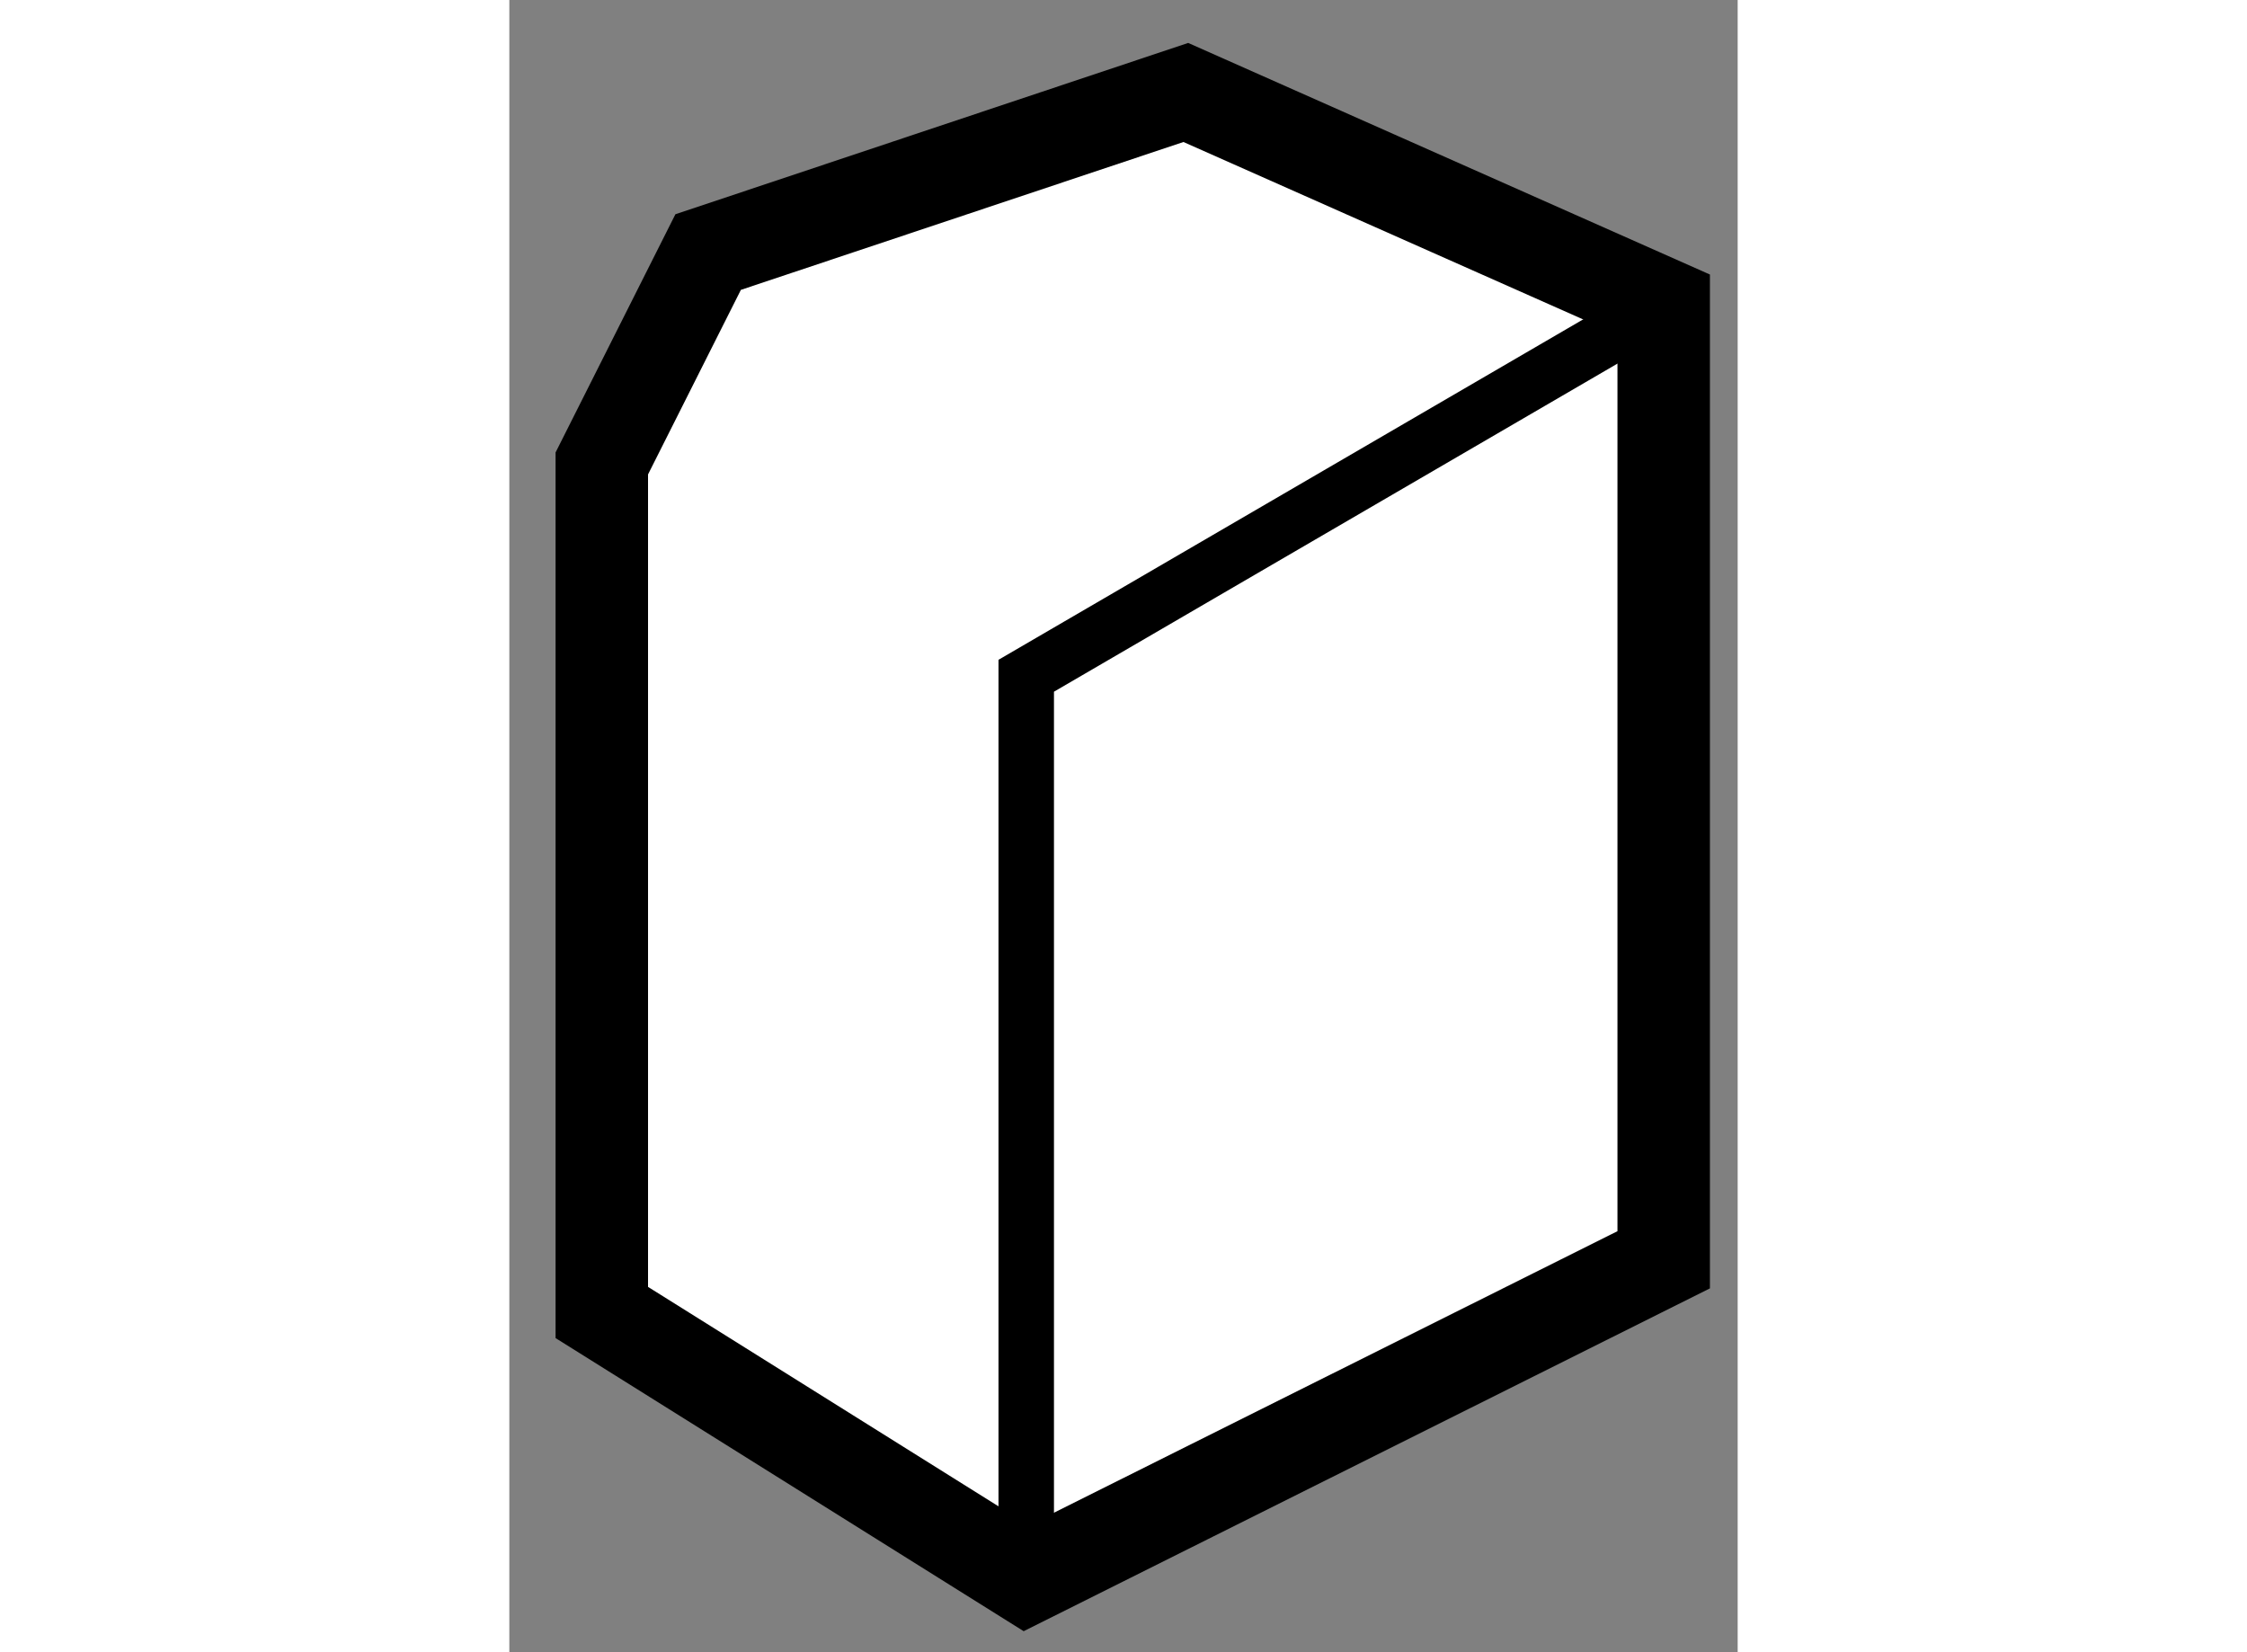
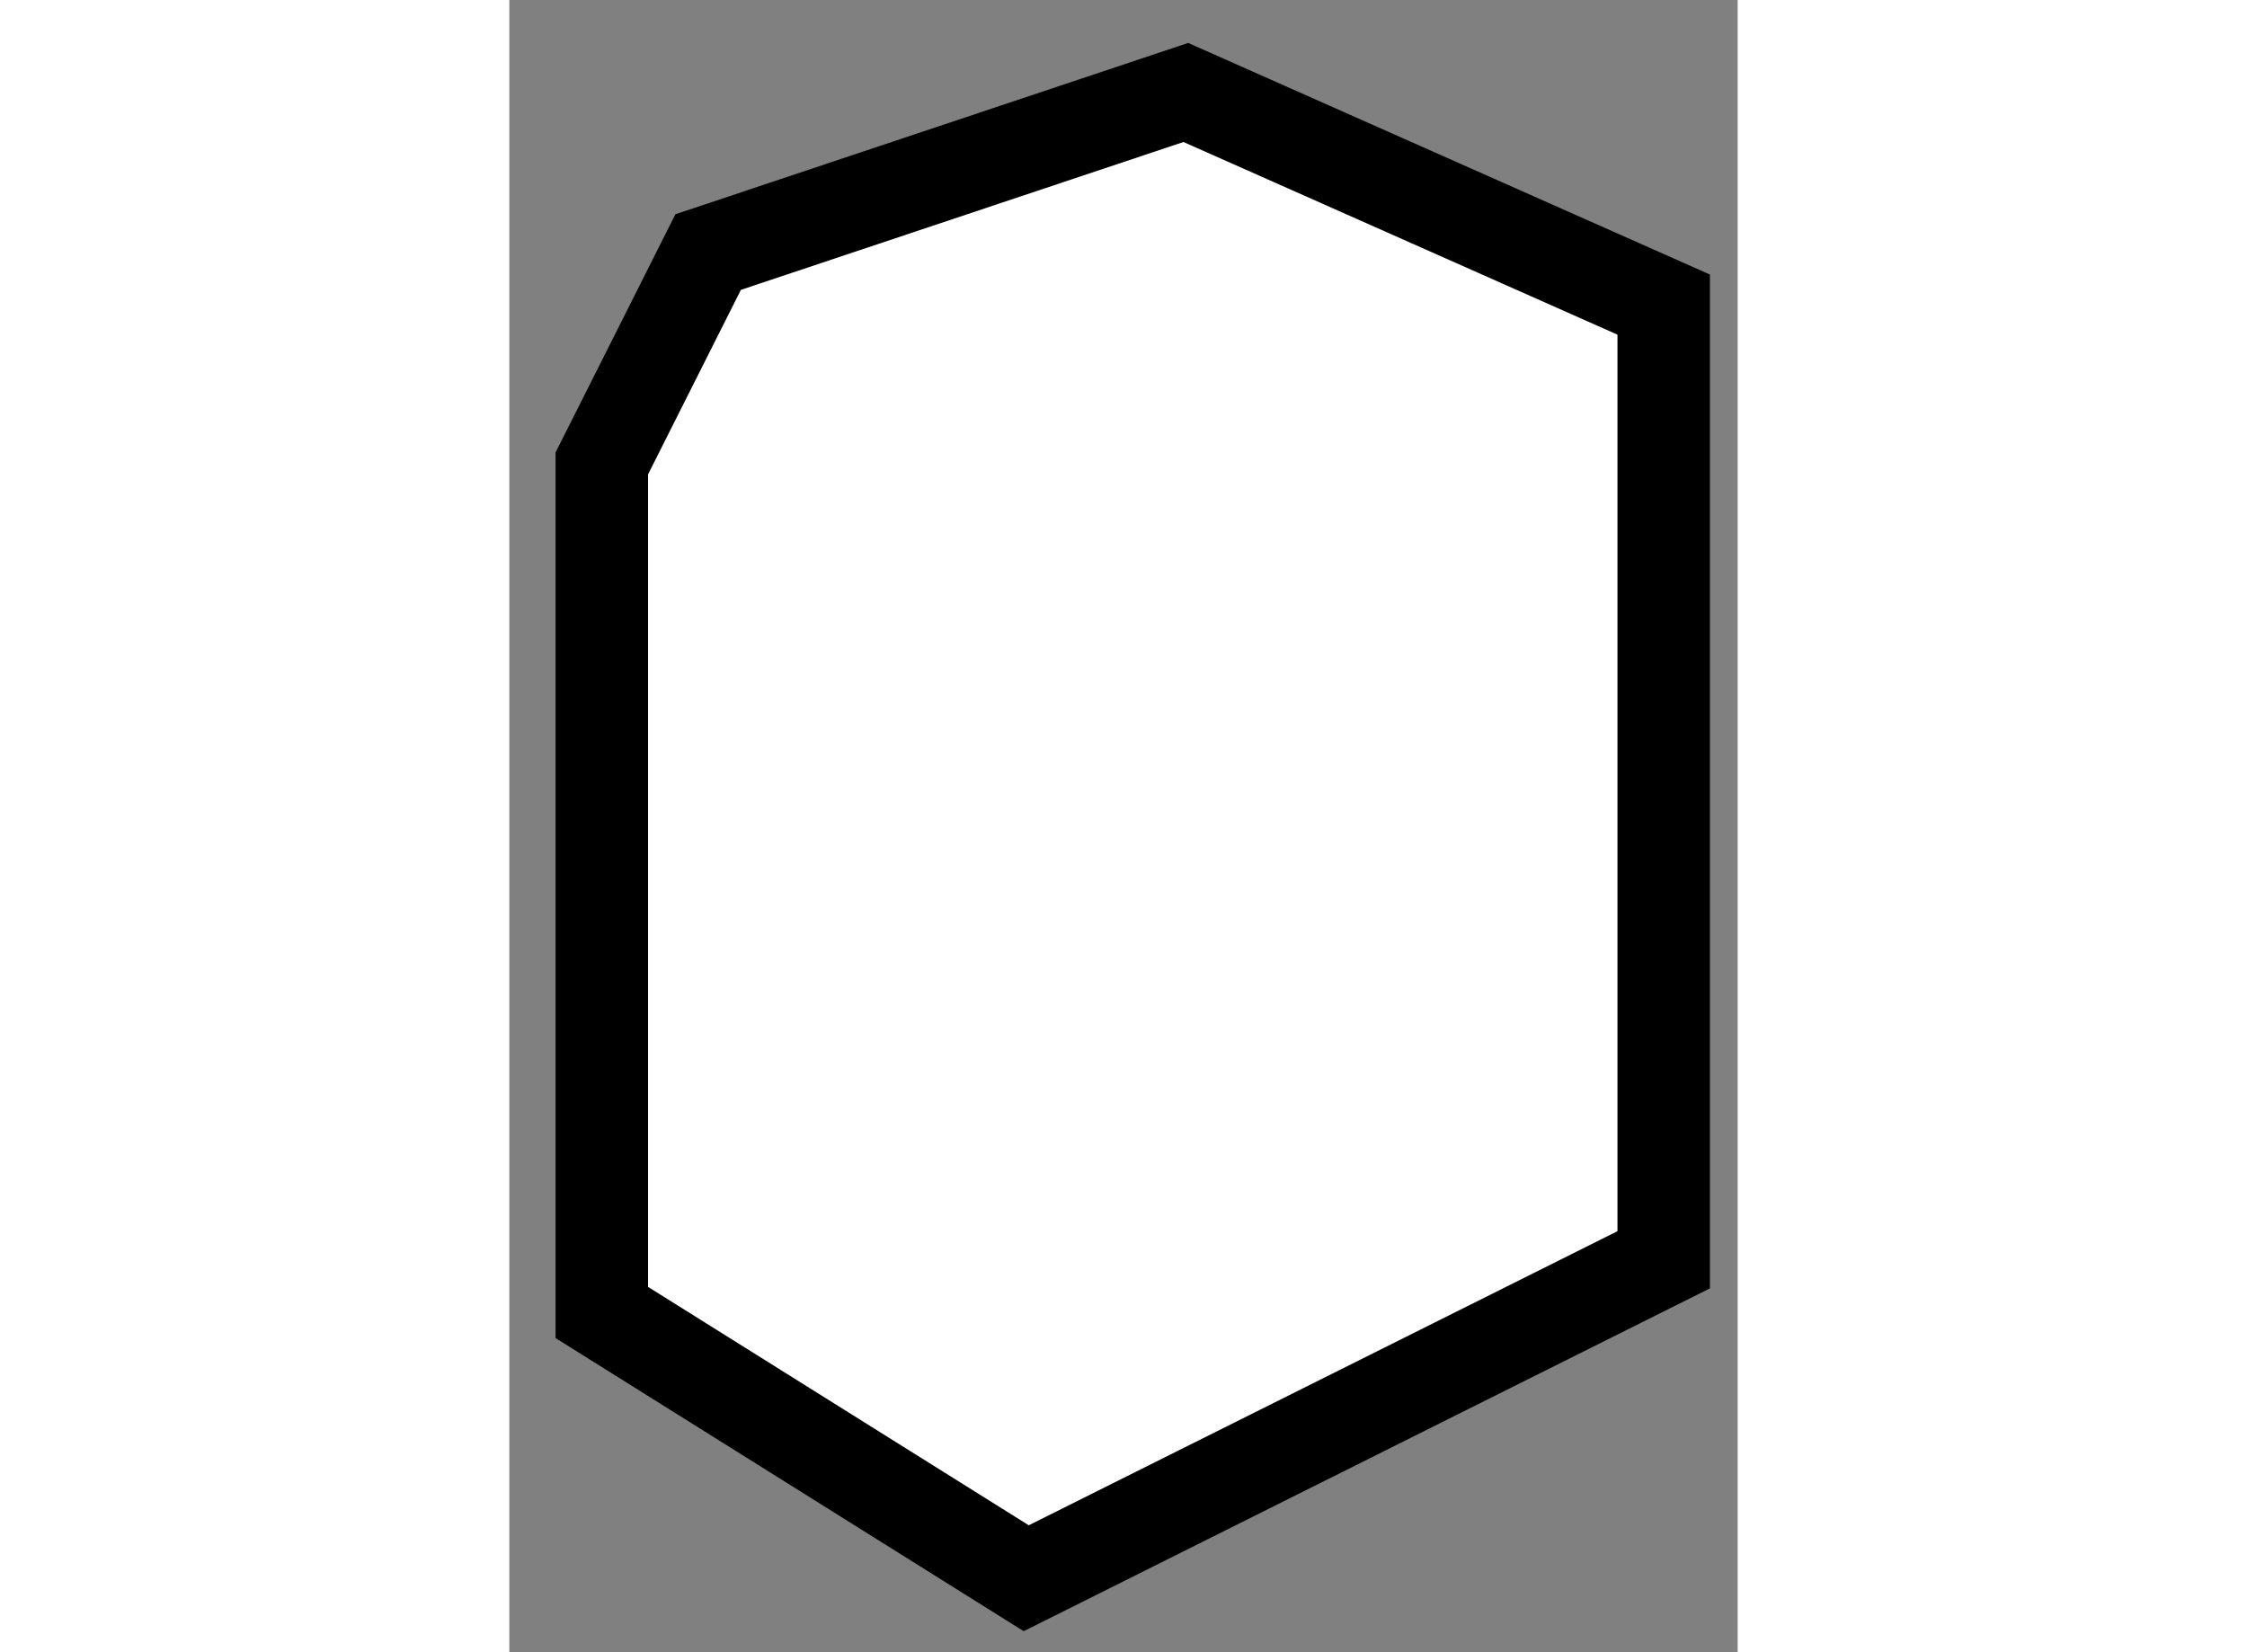
<svg xmlns="http://www.w3.org/2000/svg" version="1.1" x="0px" y="0px" width="244.8px" height="180px" viewBox="217.935 98.705 6.642 8.934" enable-background="new 0 0 244.8 180" xml:space="preserve">
  <rect x="217.935" y="98.705" width="6.642" height="8.934" fill="#808080" stroke="none" />
  <g>
    <polygon fill="#FFFFFF" stroke="#000000" stroke-width="0.5" points="218.435,101.211 218.435,105.802 220.73,107.239      224.177,105.517 224.177,100.352 221.593,99.205 219.01,100.068   " />
-     <polyline fill="none" stroke="#000000" stroke-width="0.3" points="220.73,107.239 220.73,102.359 224.177,100.352   " />
  </g>
</svg>